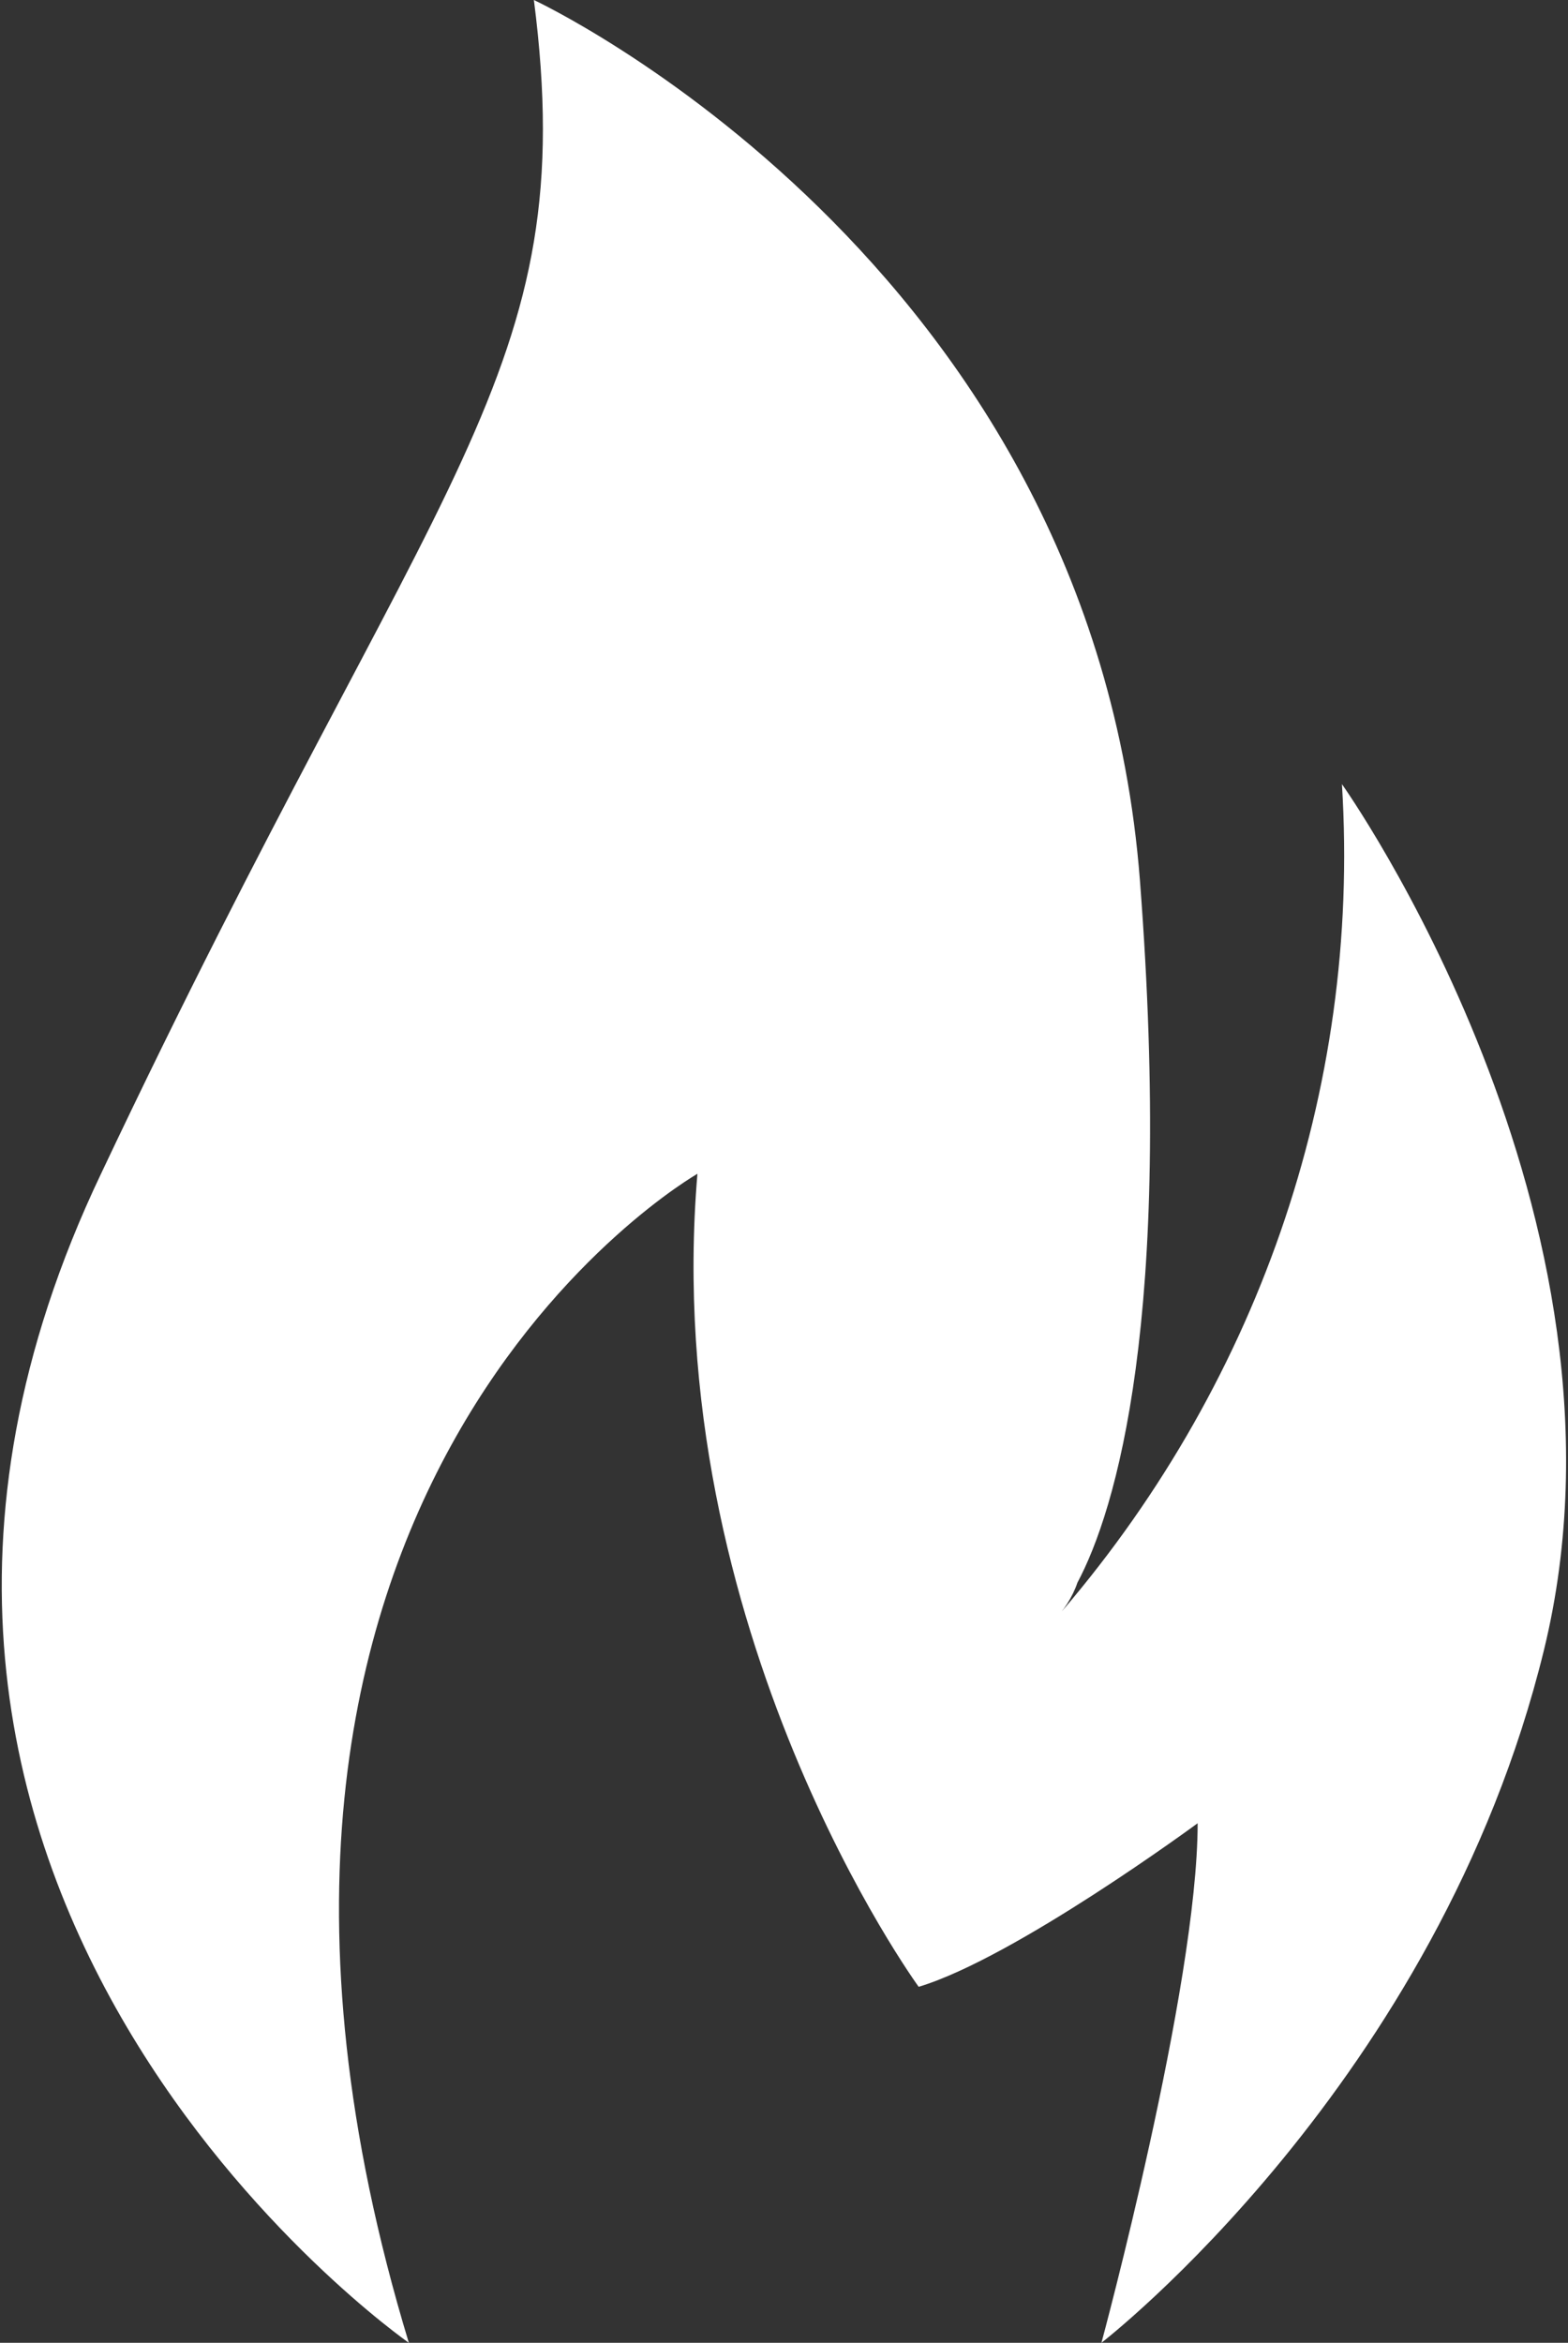
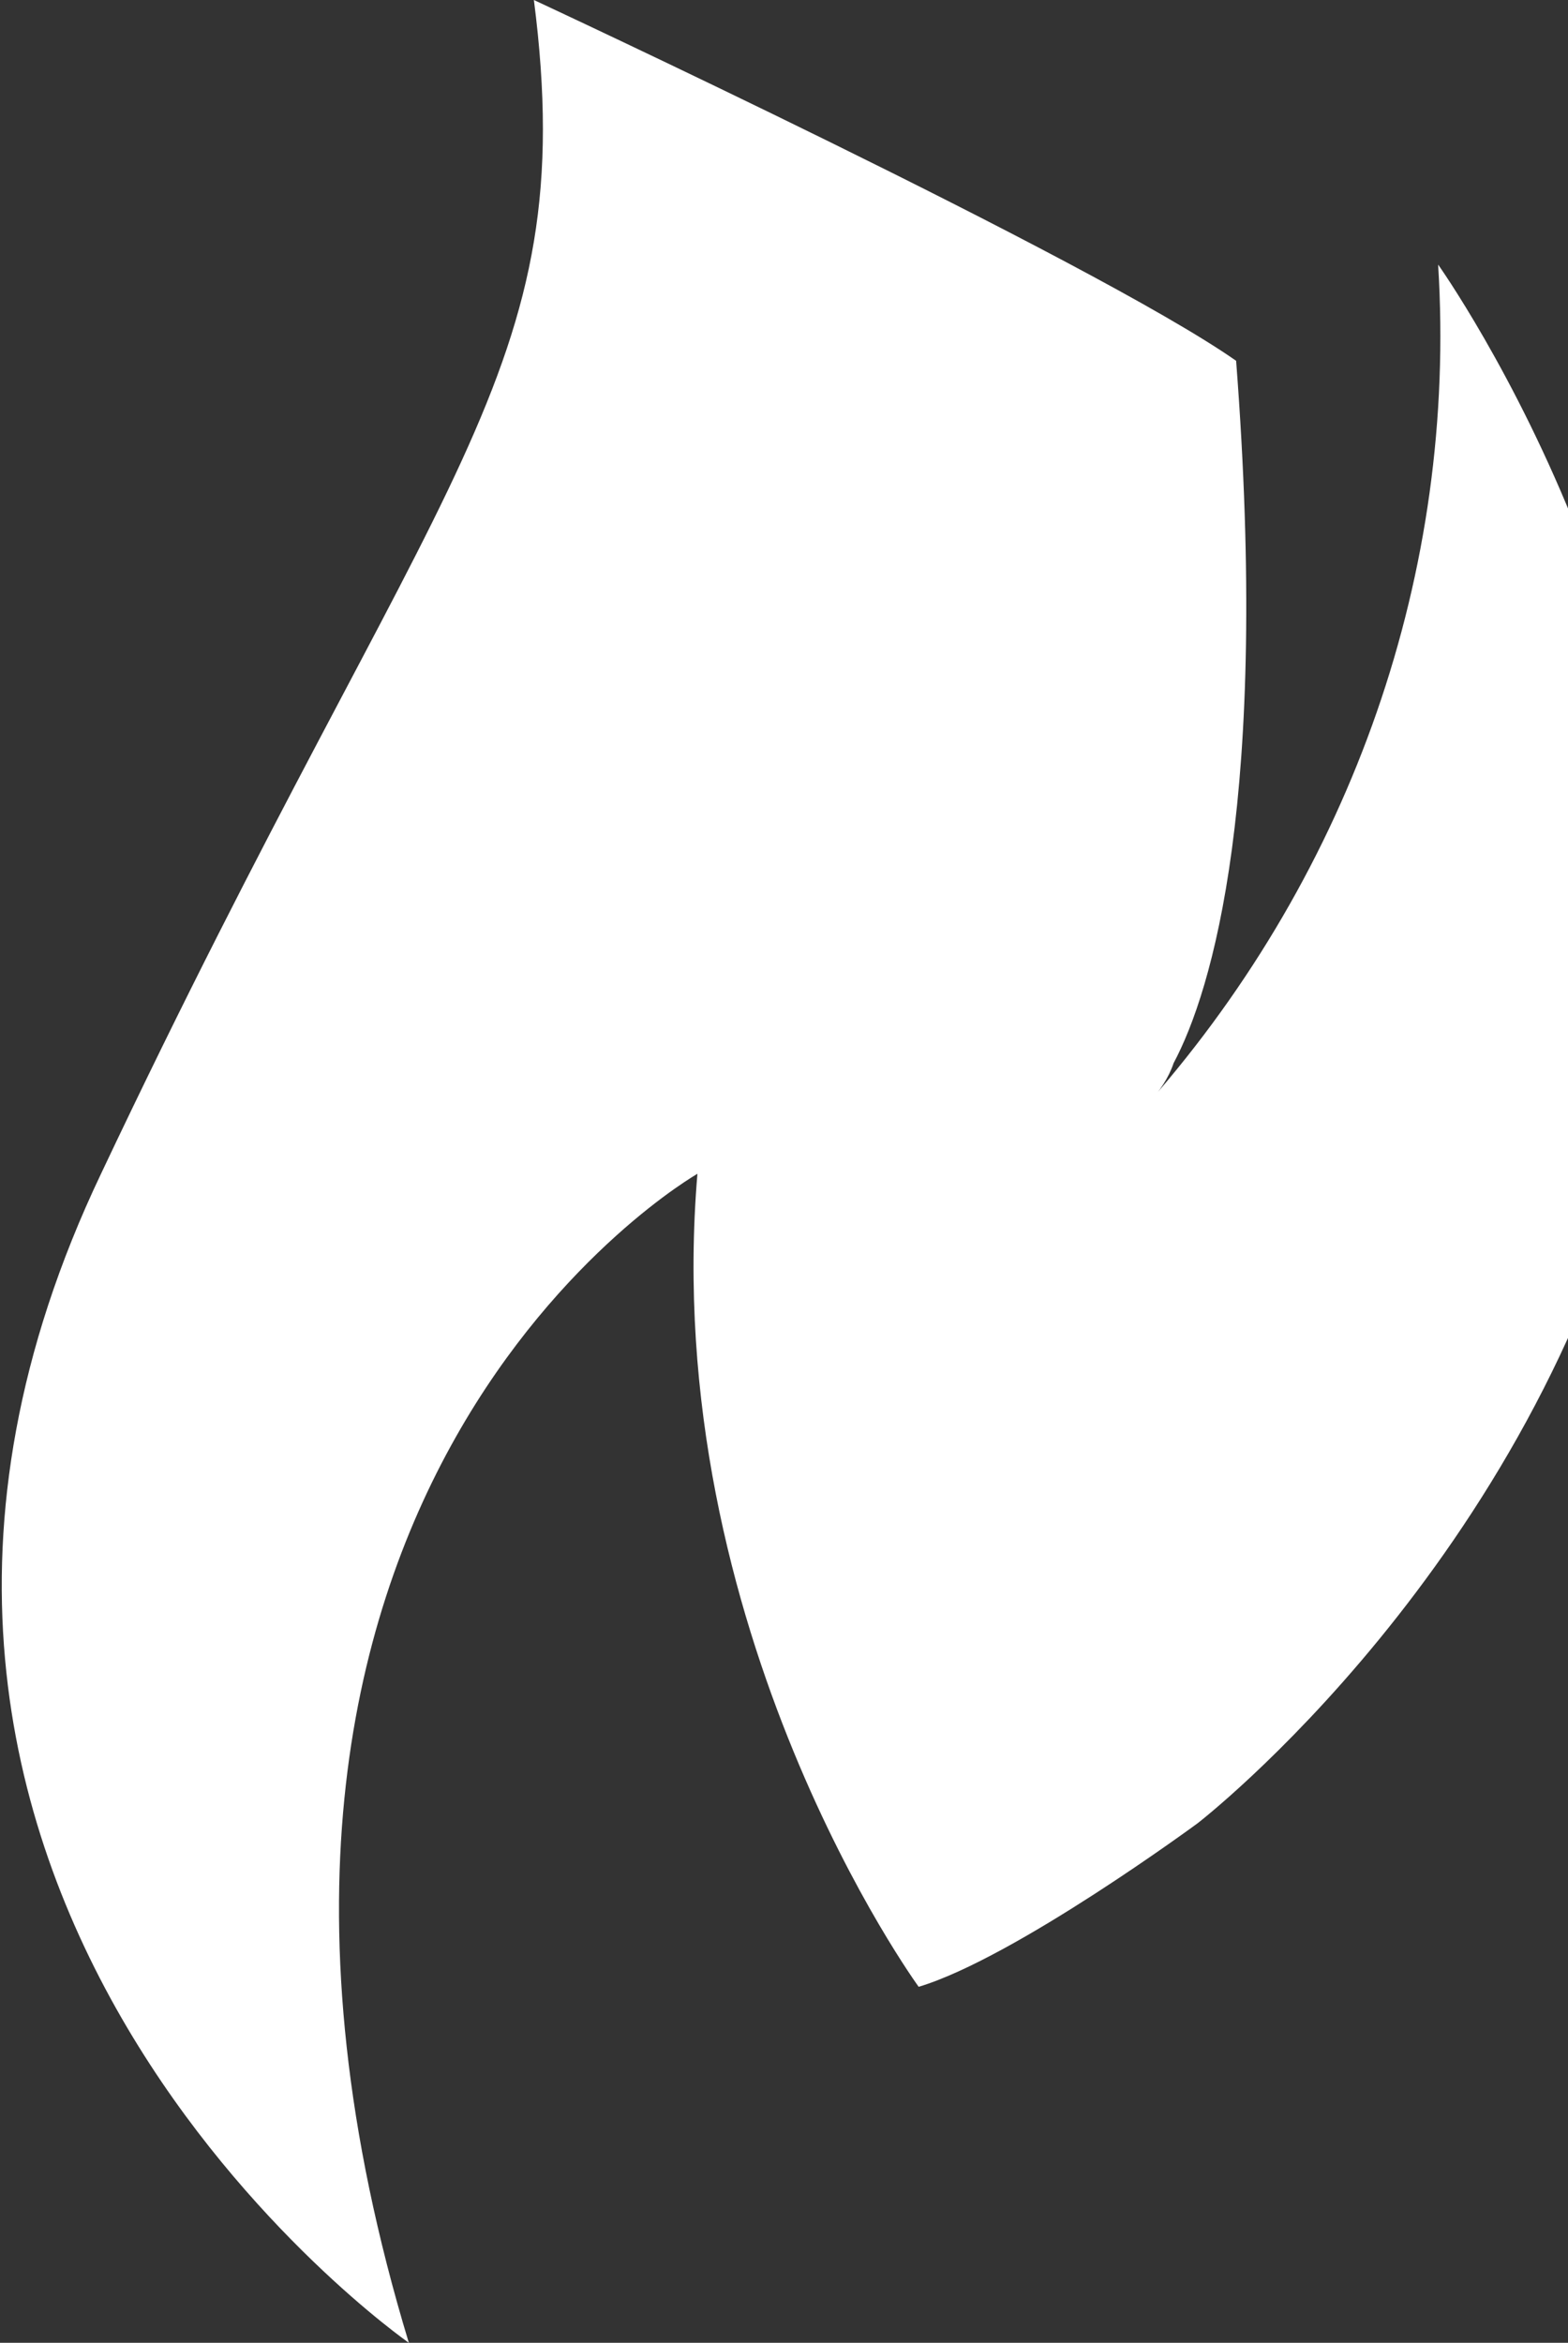
<svg xmlns="http://www.w3.org/2000/svg" version="1.0" id="Layer_1" x="0px" y="0px" viewBox="0 0 32.6 48.7" style="enable-background:new 0 0 32.6 48.7;" xml:space="preserve">
  <rect x="0" y="0" width="32.6" height="48.7" fill="#333333" stroke="none" />
  <style type="text/css">
	.st0{fill:#FFFFFF;}
</style>
  <g id="surface1">
-     <path class="st0" d="M8.5,48.7c-5.4-17.8,6-24.3,6-24.3c-0.8,9.5,4.6,16.9,4.6,16.9c2-0.6,5.8-3.4,5.8-3.4c0,3.4-2,10.8-2,10.8   s7-5.4,9.2-14.4c2.2-9-4.2-18-4.2-18c0.4,6.4-1.8,12.6-6,17.4c0.2-0.2,0.4-0.5,0.5-0.8c0.8-1.5,2-5.5,1.3-14.6   C22.7,5.4,11.1,0,11.1,0c1,7.8-2,9.6-9,24.4C-5,39.3,8.5,48.7,8.5,48.7z" />
+     <path class="st0" d="M8.5,48.7c-5.4-17.8,6-24.3,6-24.3c-0.8,9.5,4.6,16.9,4.6,16.9c2-0.6,5.8-3.4,5.8-3.4s7-5.4,9.2-14.4c2.2-9-4.2-18-4.2-18c0.4,6.4-1.8,12.6-6,17.4c0.2-0.2,0.4-0.5,0.5-0.8c0.8-1.5,2-5.5,1.3-14.6   C22.7,5.4,11.1,0,11.1,0c1,7.8-2,9.6-9,24.4C-5,39.3,8.5,48.7,8.5,48.7z" />
  </g>
</svg>